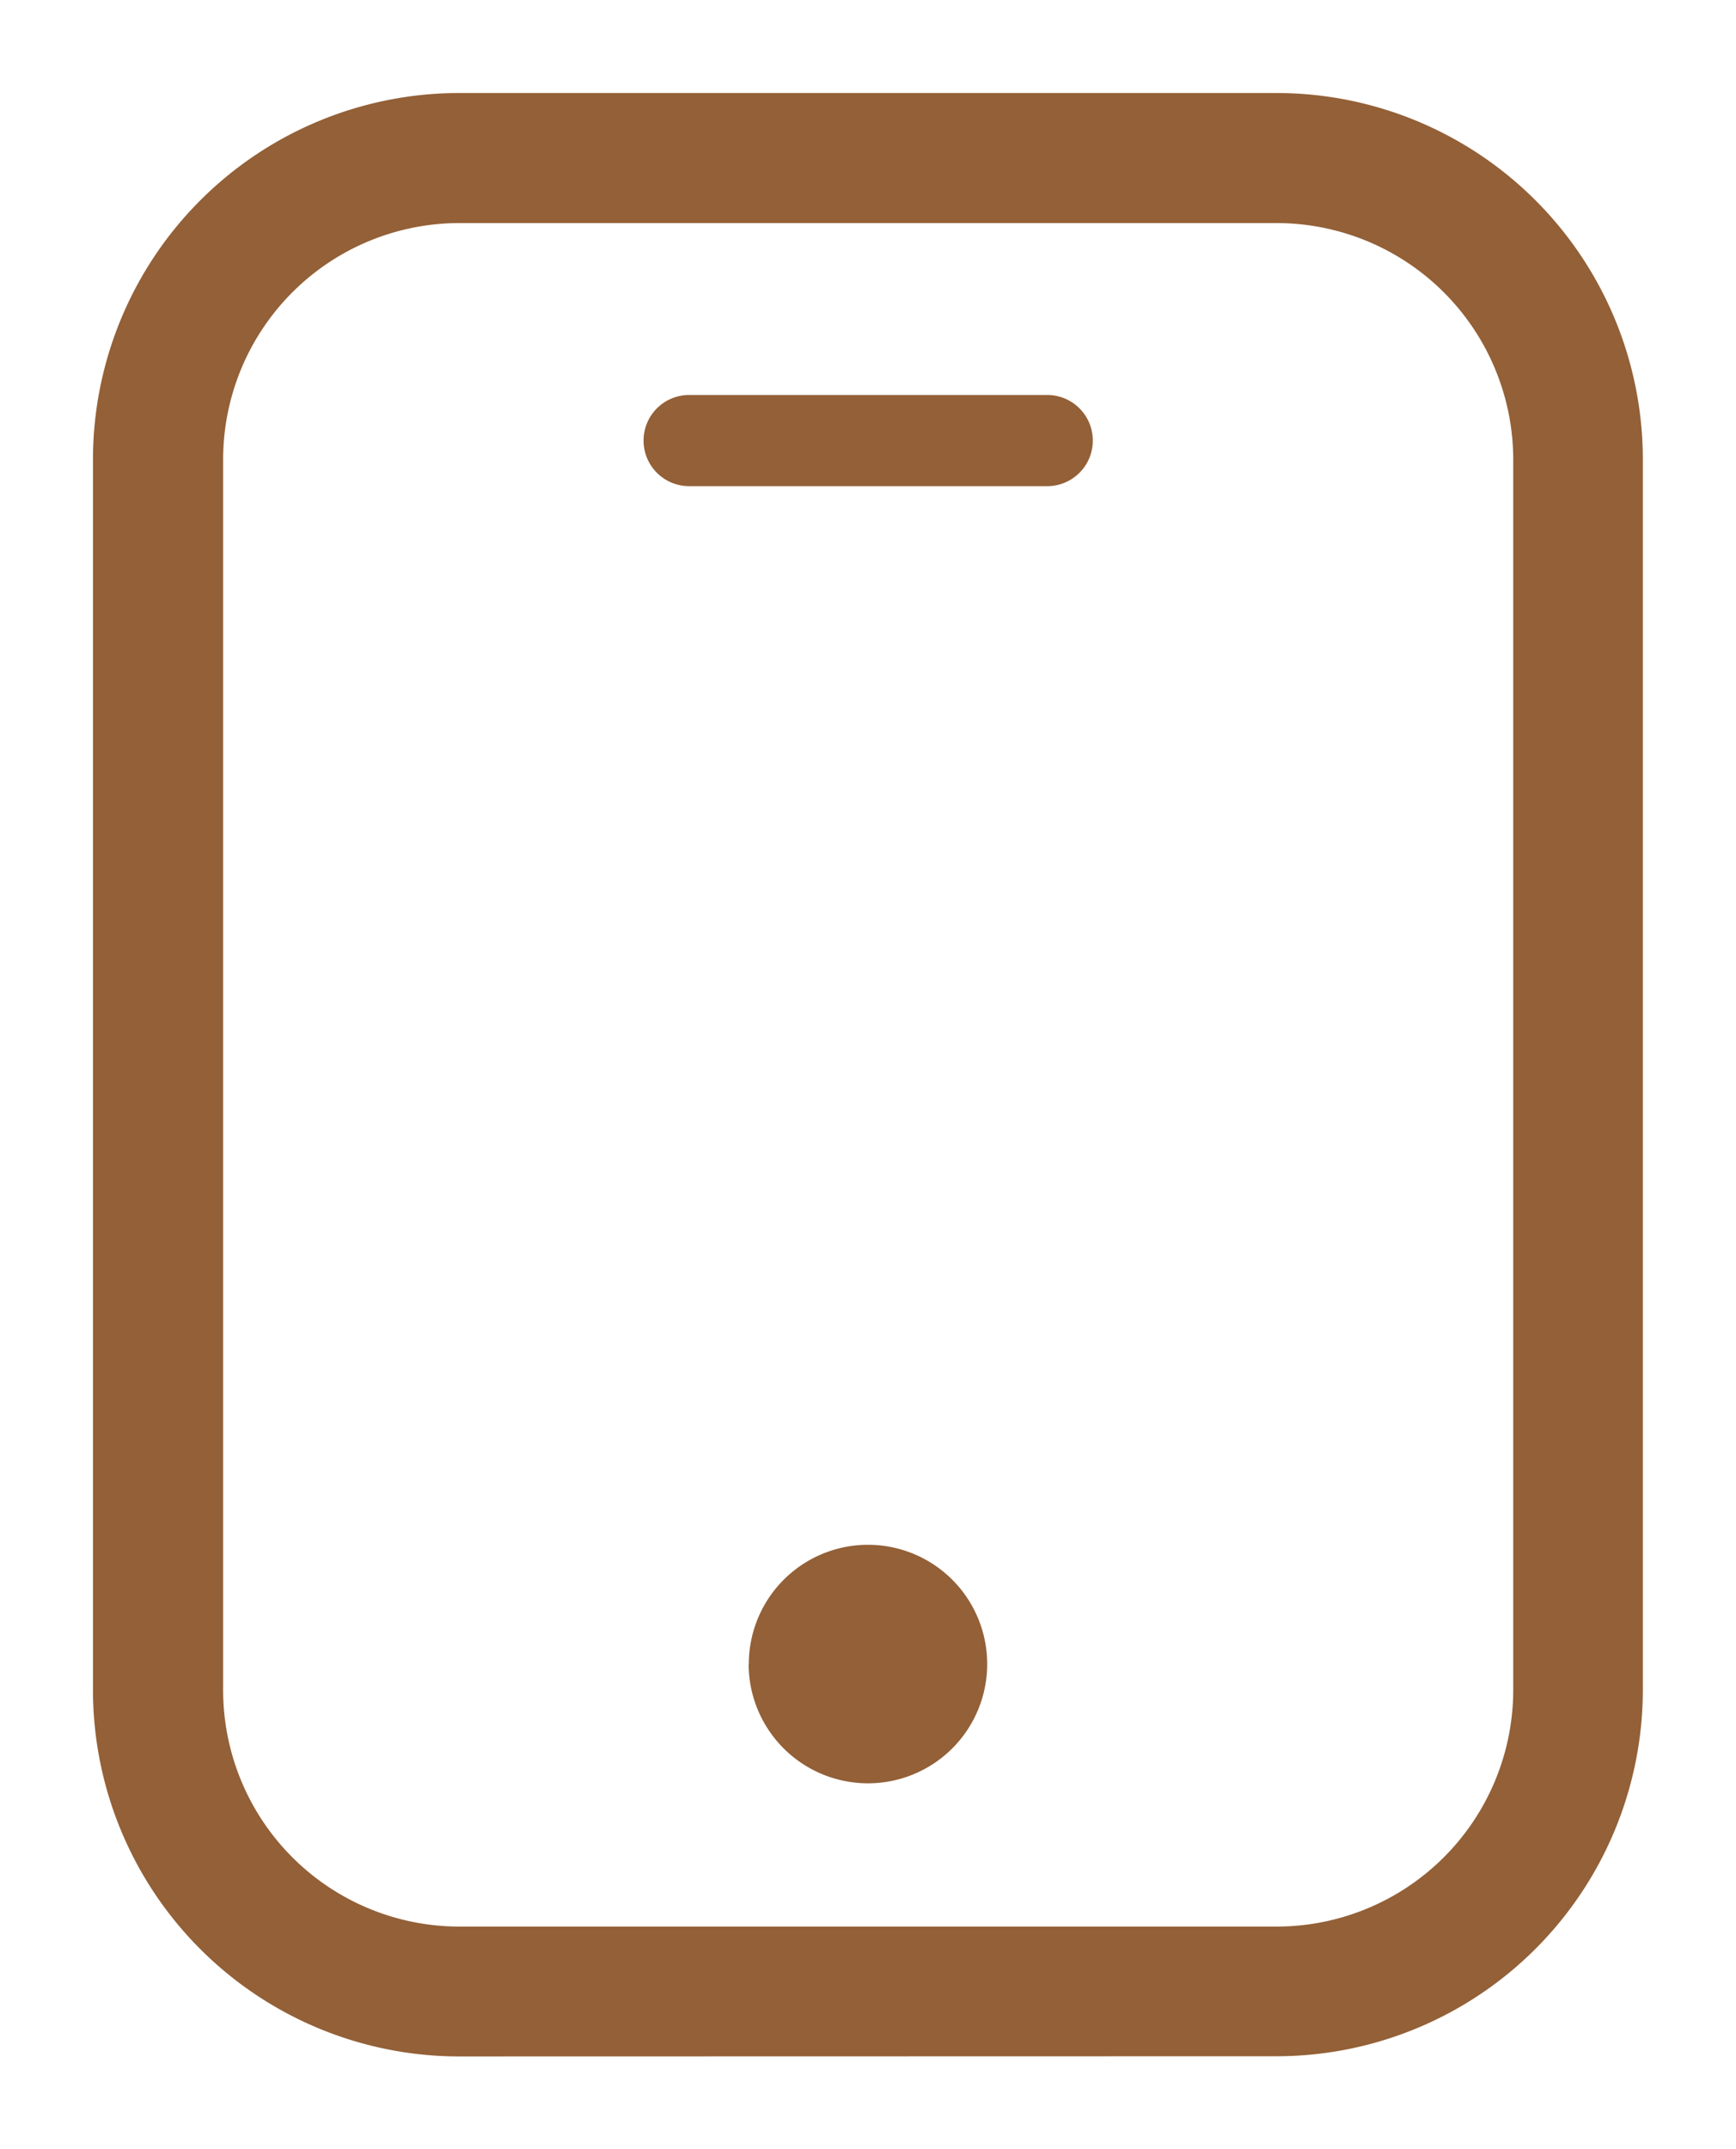
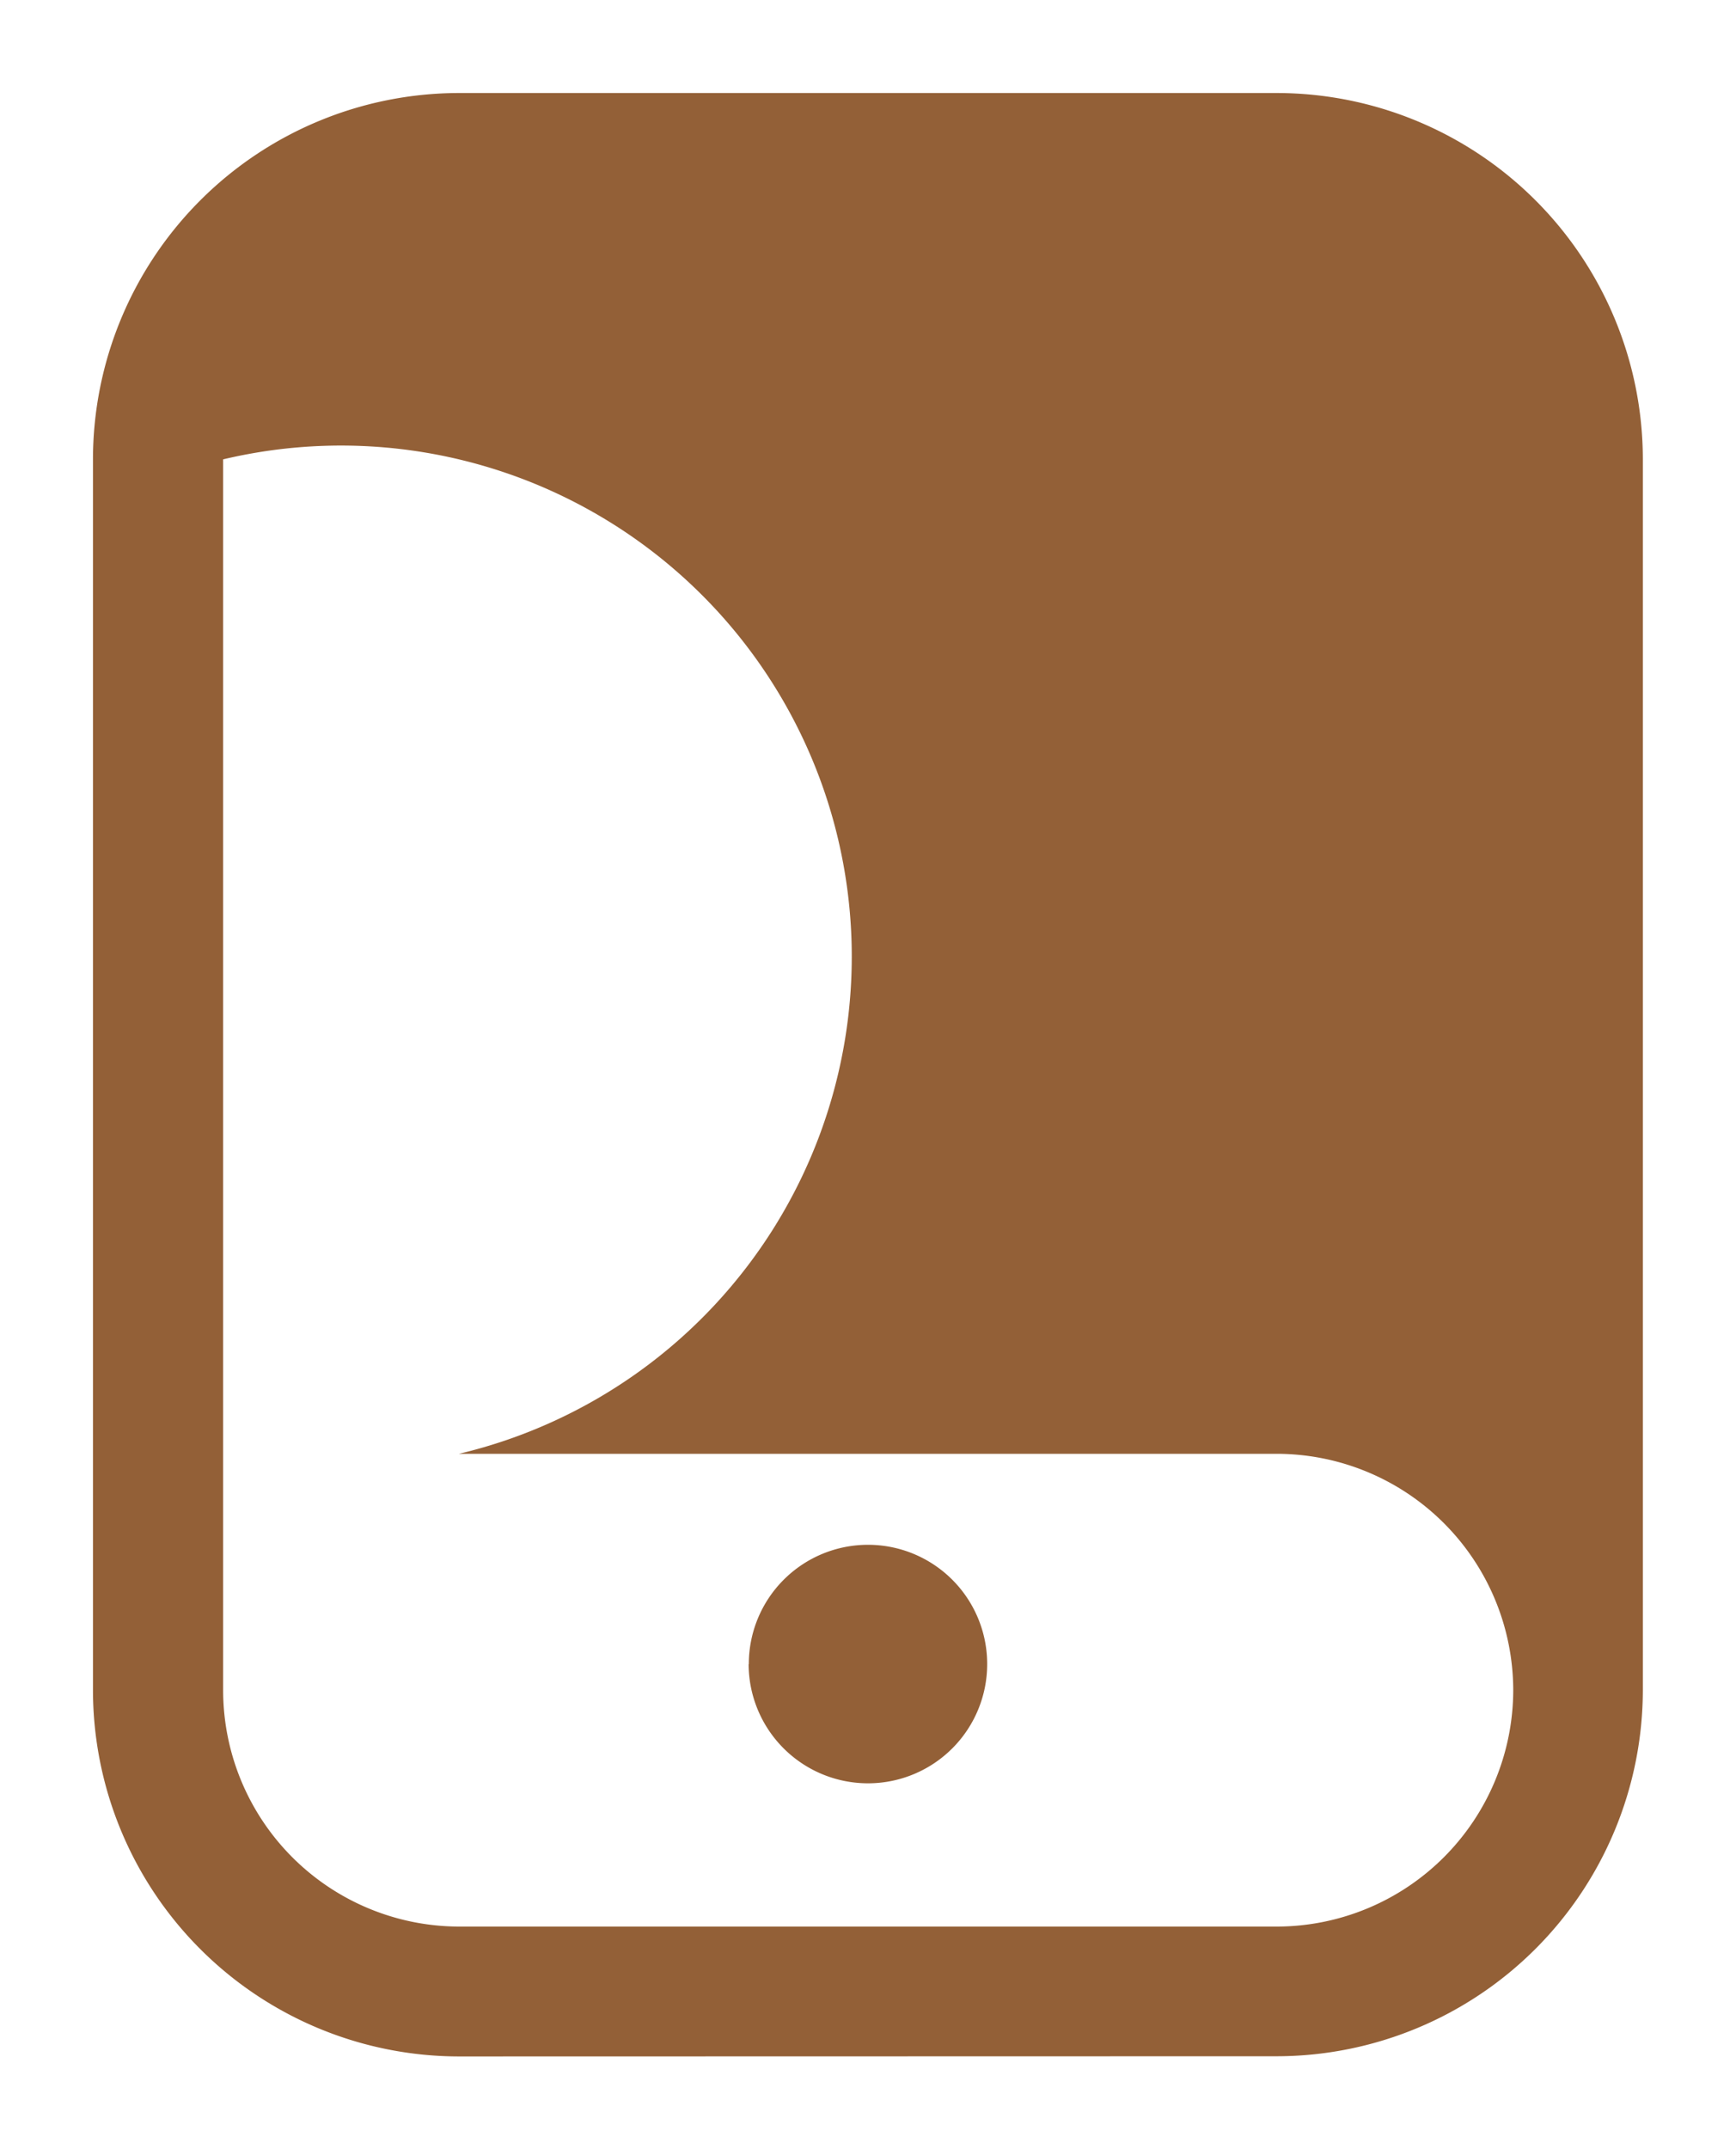
<svg xmlns="http://www.w3.org/2000/svg" width="9.336" height="11.552" viewBox="0 0 9.336 11.552">
-   <path id="Union_1" data-name="Union 1" d="M437.967,44.553A1.97,1.97,0,0,1,436,42.583V35.969A1.97,1.97,0,0,1,437.967,34h4.4a1.97,1.97,0,0,1,1.968,1.968v6.615a1.971,1.971,0,0,1-1.968,1.969ZM436.7,35.969v6.615a1.271,1.271,0,0,0,1.268,1.271h4.4a1.273,1.273,0,0,0,1.27-1.271V35.969a1.273,1.273,0,0,0-1.27-1.27h-4.4A1.271,1.271,0,0,0,436.7,35.969Zm2.827,6.476a.641.641,0,1,1,.642.64A.642.642,0,0,1,439.526,42.445Zm-.321-6.332a.245.245,0,1,1,0-.49h1.926a.245.245,0,0,1,0,.49Z" transform="translate(-435.5 -33.5)" fill="#936037" stroke="rgba(0,0,0,0)" stroke-miterlimit="10" stroke-width="1" />
+   <path id="Union_1" data-name="Union 1" d="M437.967,44.553A1.97,1.97,0,0,1,436,42.583V35.969A1.97,1.97,0,0,1,437.967,34h4.4a1.97,1.97,0,0,1,1.968,1.968v6.615a1.971,1.971,0,0,1-1.968,1.969ZM436.7,35.969v6.615a1.271,1.271,0,0,0,1.268,1.271h4.4a1.273,1.273,0,0,0,1.27-1.271a1.273,1.273,0,0,0-1.27-1.27h-4.4A1.271,1.271,0,0,0,436.7,35.969Zm2.827,6.476a.641.641,0,1,1,.642.64A.642.642,0,0,1,439.526,42.445Zm-.321-6.332a.245.245,0,1,1,0-.49h1.926a.245.245,0,0,1,0,.49Z" transform="translate(-435.5 -33.5)" fill="#936037" stroke="rgba(0,0,0,0)" stroke-miterlimit="10" stroke-width="1" />
</svg>